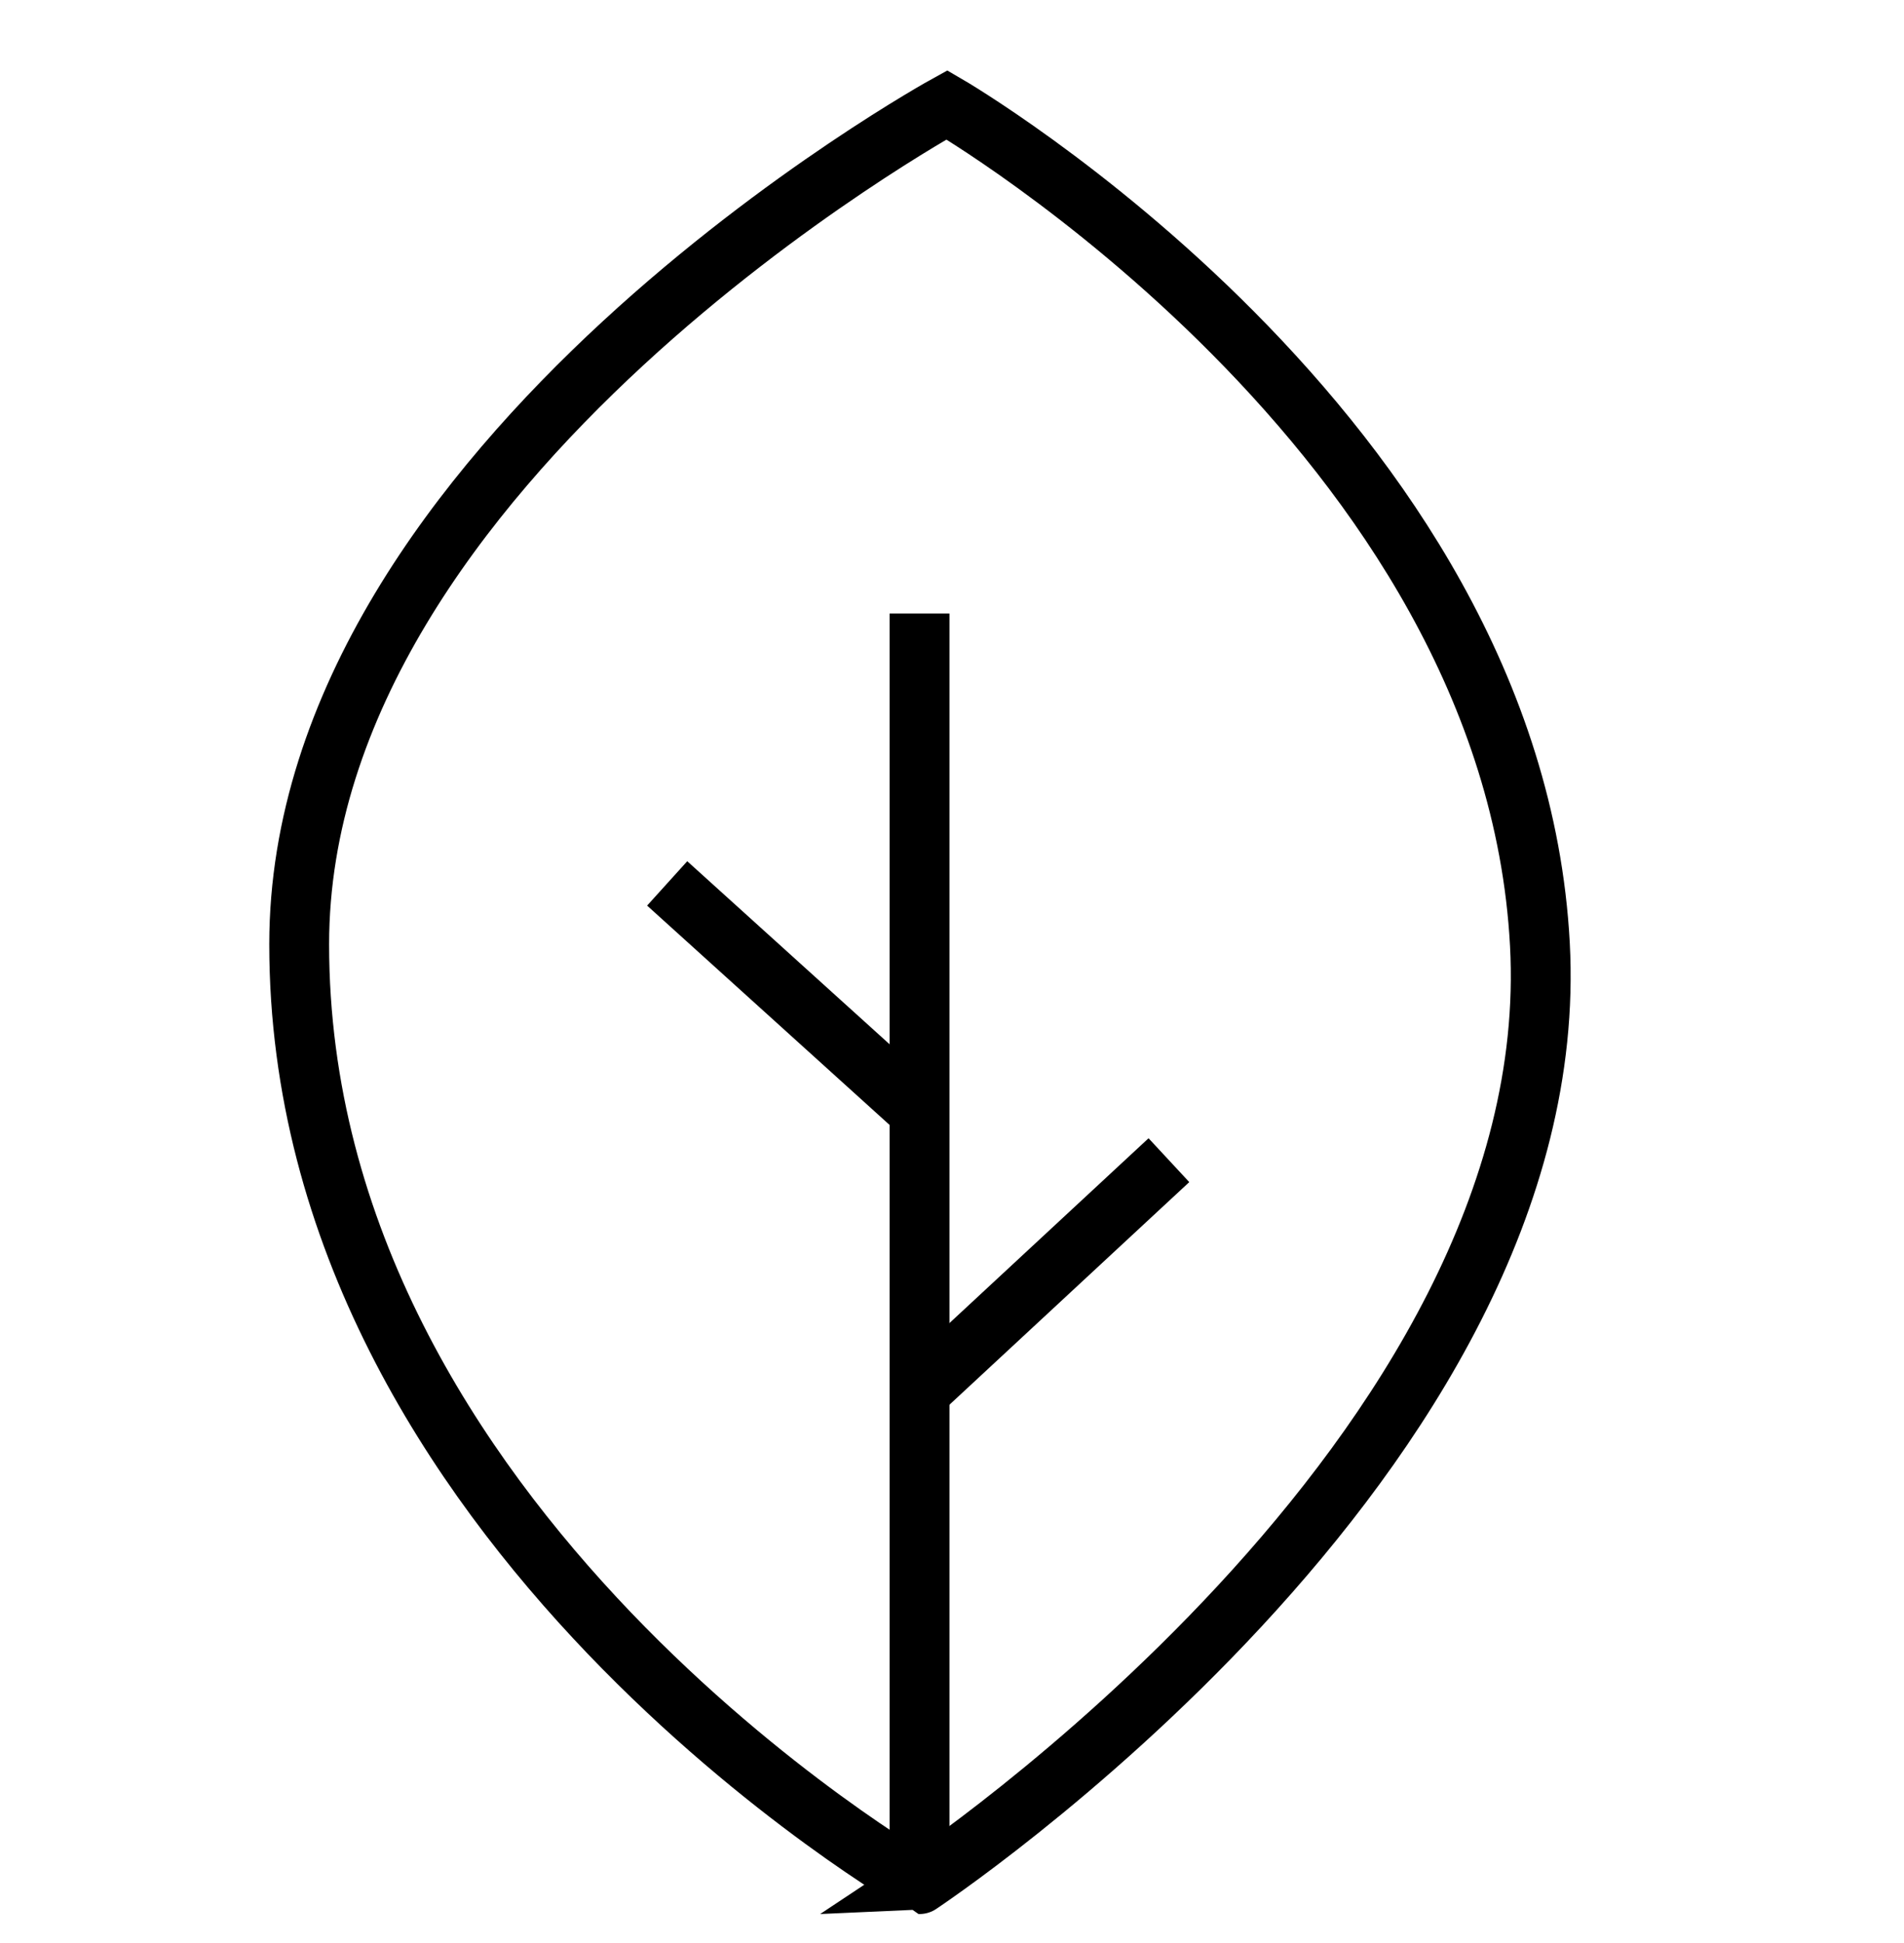
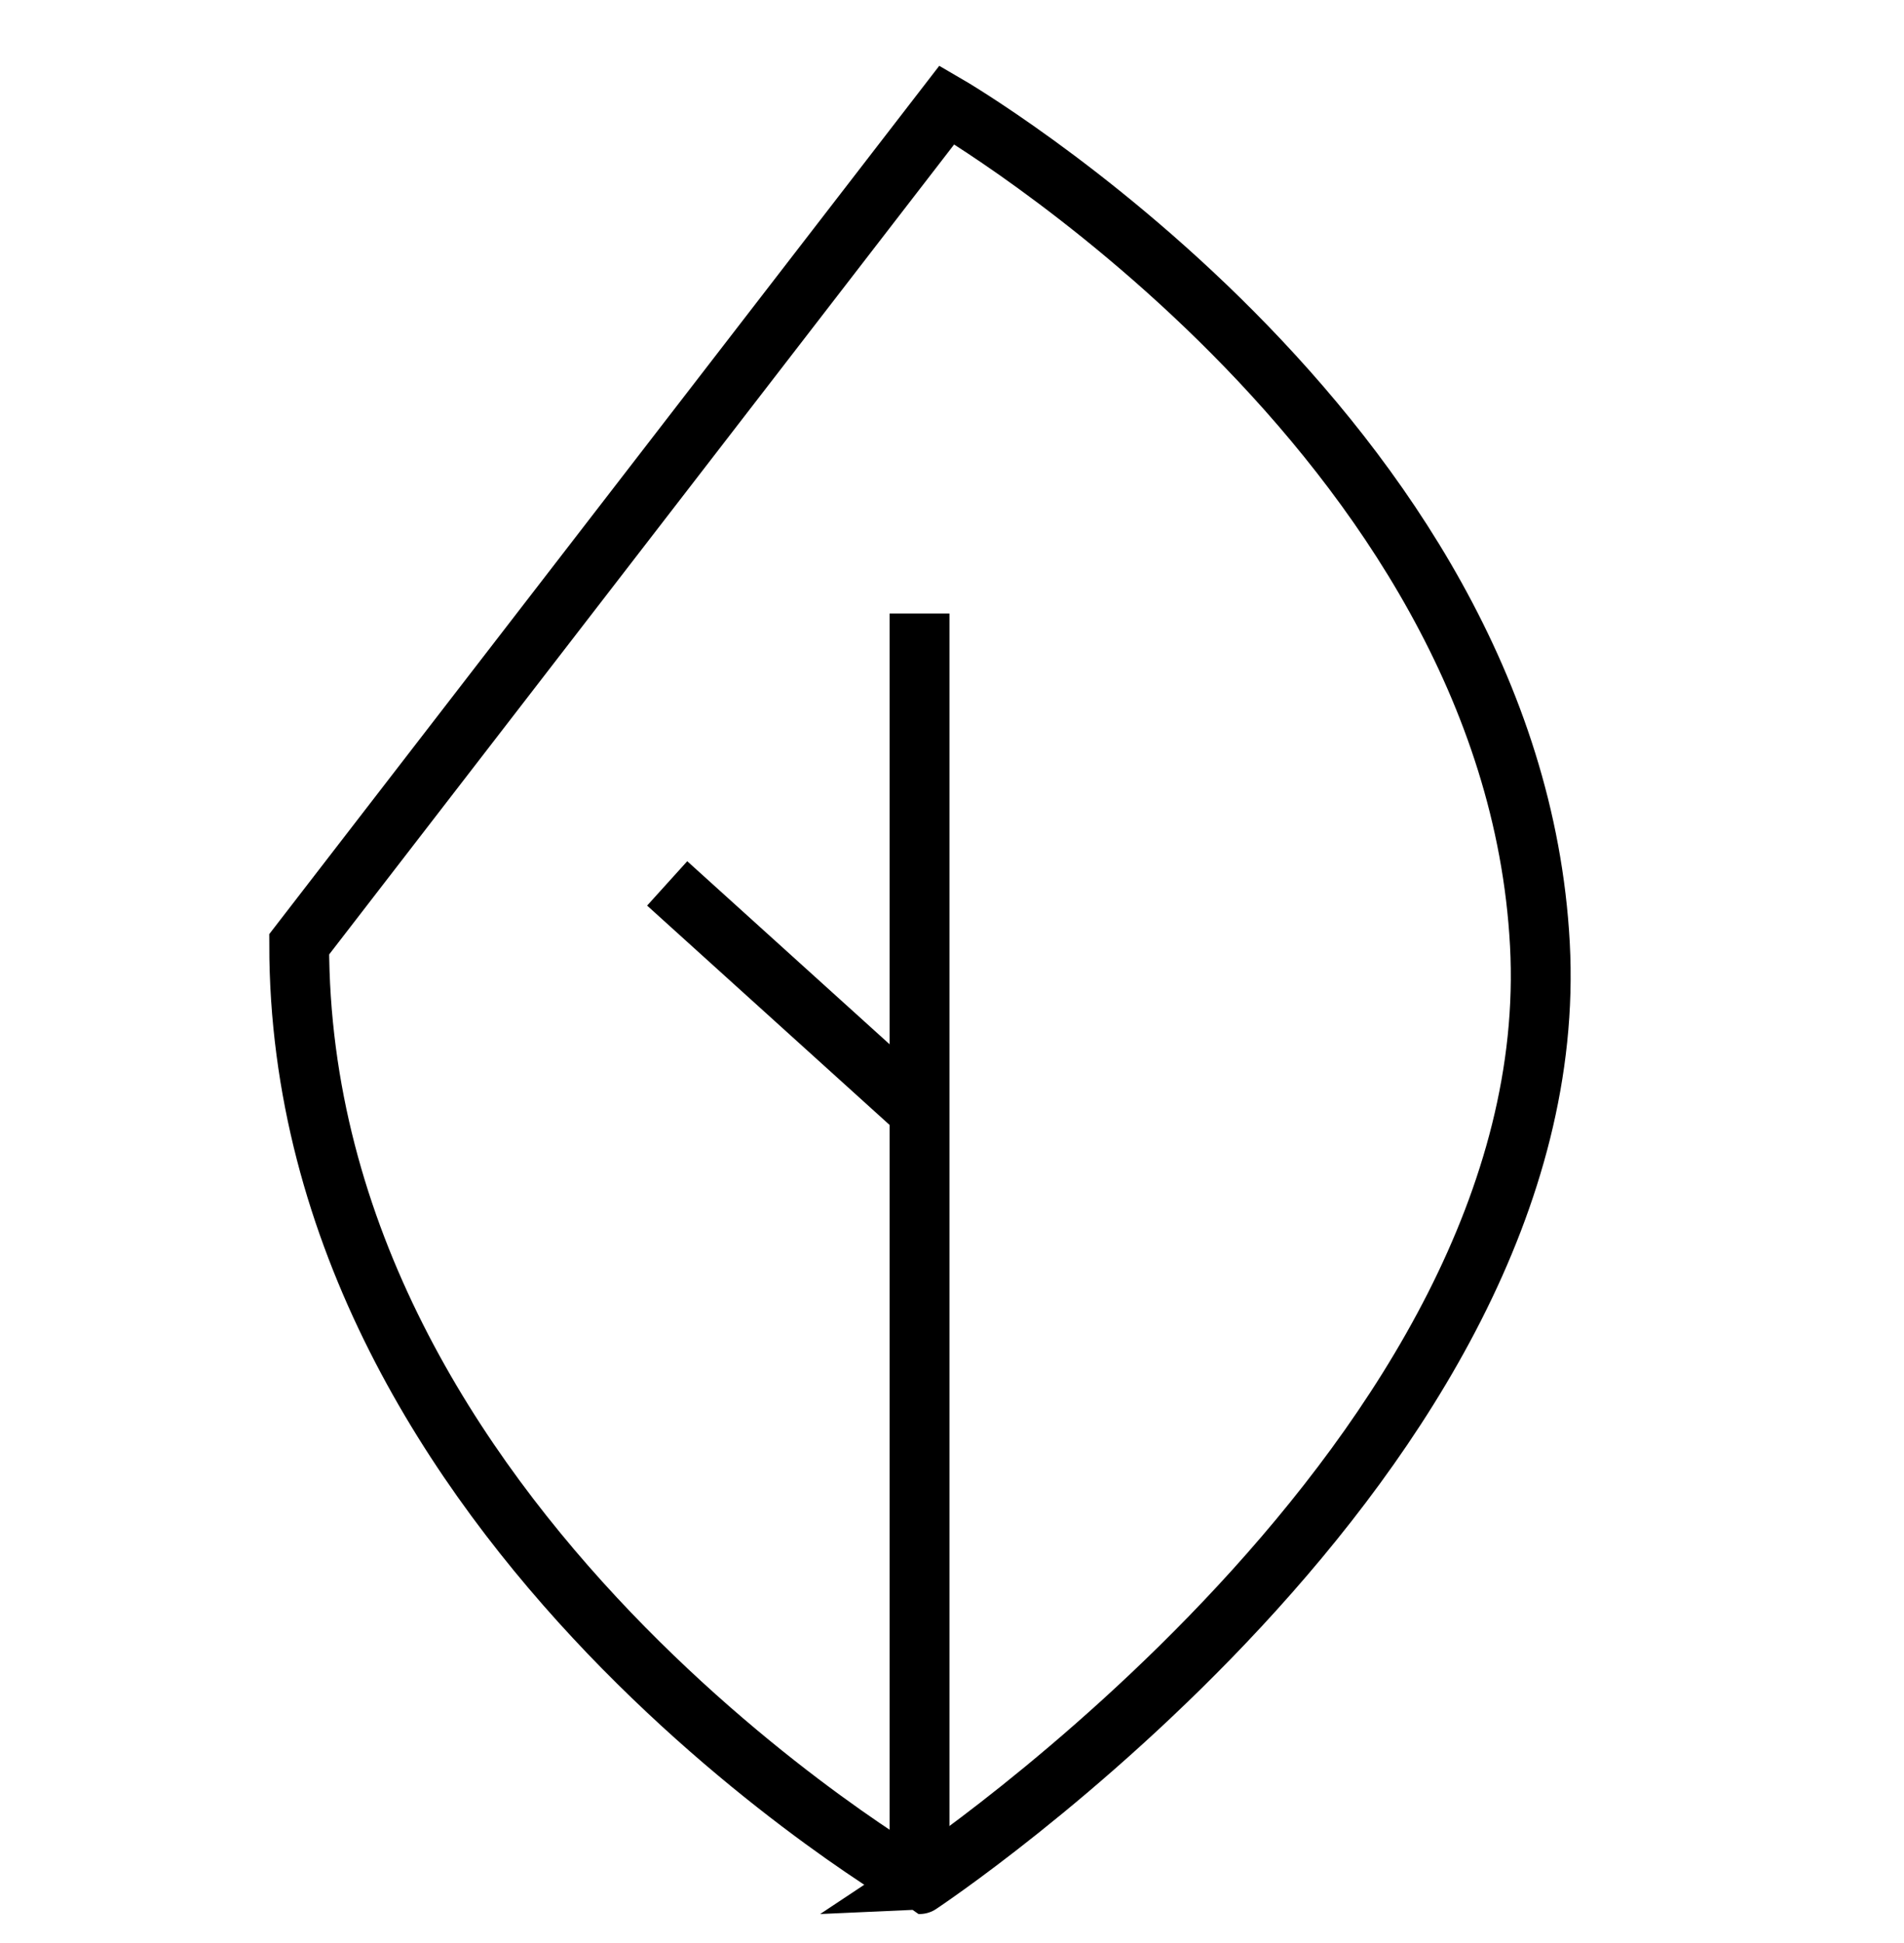
<svg xmlns="http://www.w3.org/2000/svg" version="1.1" id="图层_1" x="0px" y="0px" viewBox="0 0 127.28 129.89" style="enable-background:new 0 0 127.28 129.89;" xml:space="preserve">
  <style type="text/css">
	.st0{fill:none;stroke:#000000;stroke-width:4;stroke-miterlimit:10;}
</style>
  <g>
-     <path class="st0" d="M63.3,7.01c0,0,37.81,21.96,39.64,56.11c1.83,34.15-41.47,62.82-41.47,62.82S20,102.15,20,63.12   C20,30.8,63.3,7.01,63.3,7.01z" />
+     <path class="st0" d="M63.3,7.01c0,0,37.81,21.96,39.64,56.11c1.83,34.15-41.47,62.82-41.47,62.82S20,102.15,20,63.12   z" />
    <line class="st0" x1="61.47" y1="41.01" x2="61.47" y2="125.78" />
    <line class="st0" x1="44.6" y1="59.05" x2="61.68" y2="74.5" />
-     <line class="st0" x1="78.14" y1="77.55" x2="61.27" y2="93.21" />
  </g>
</svg>